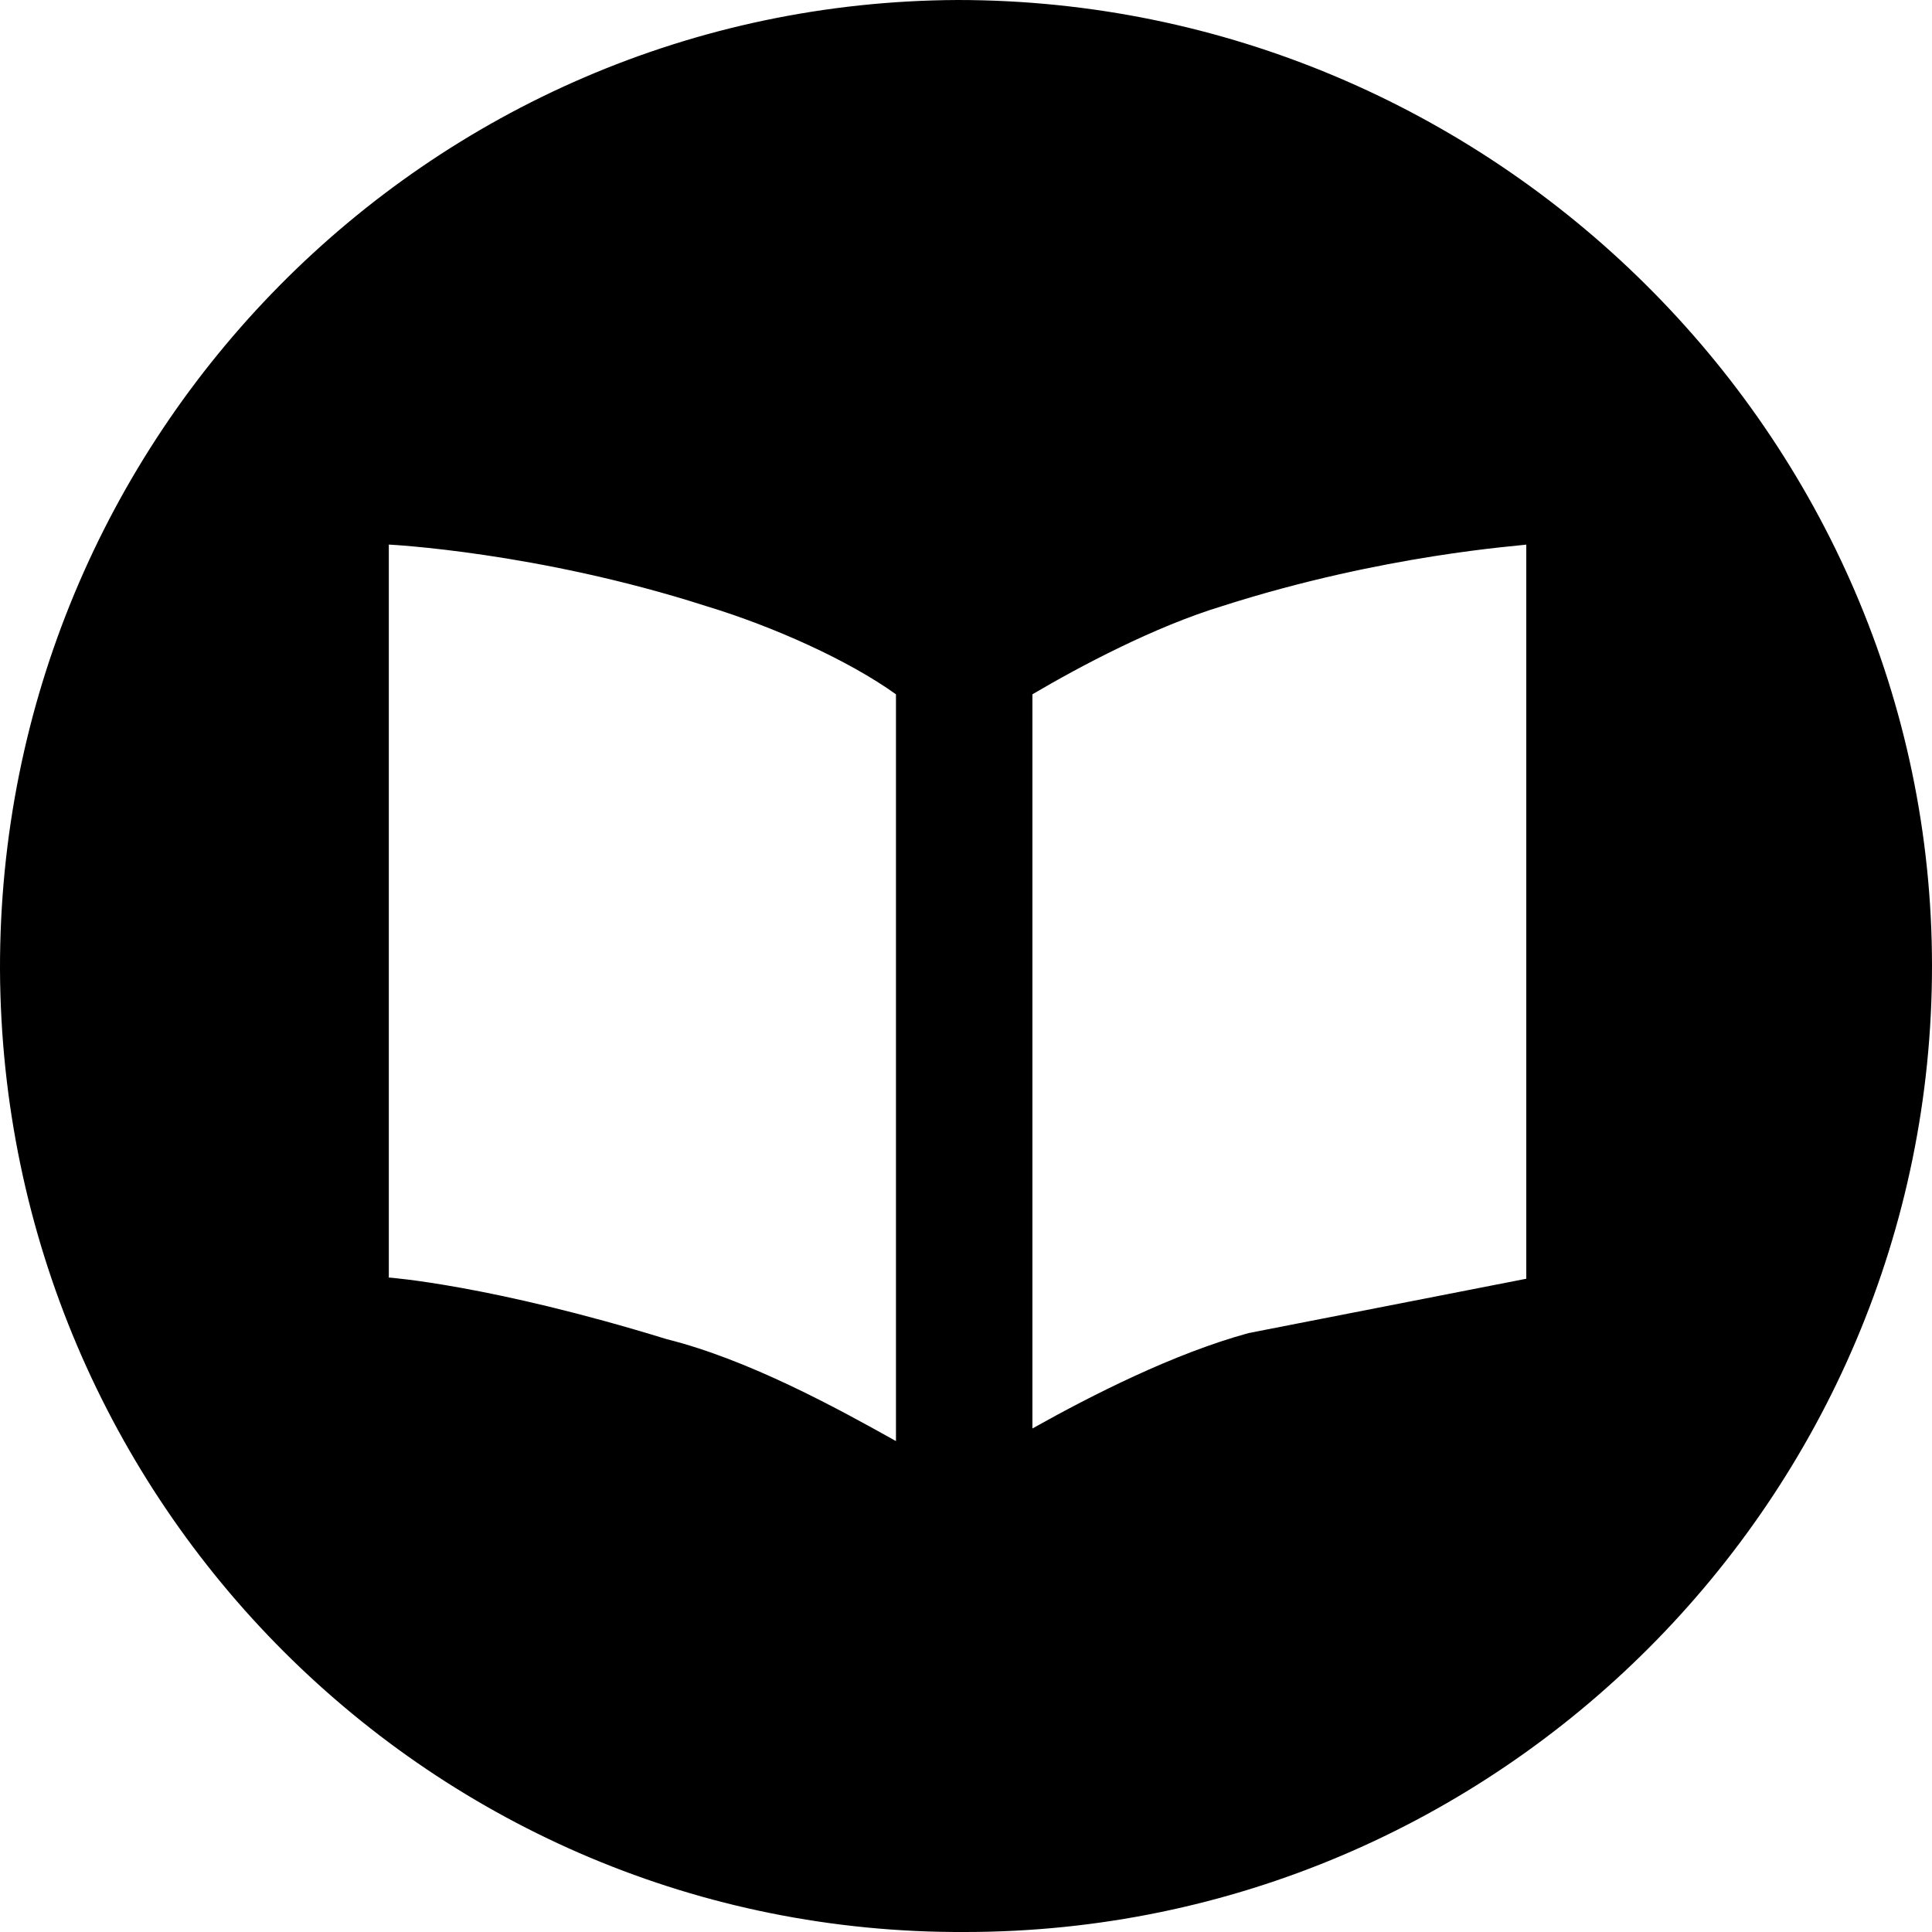
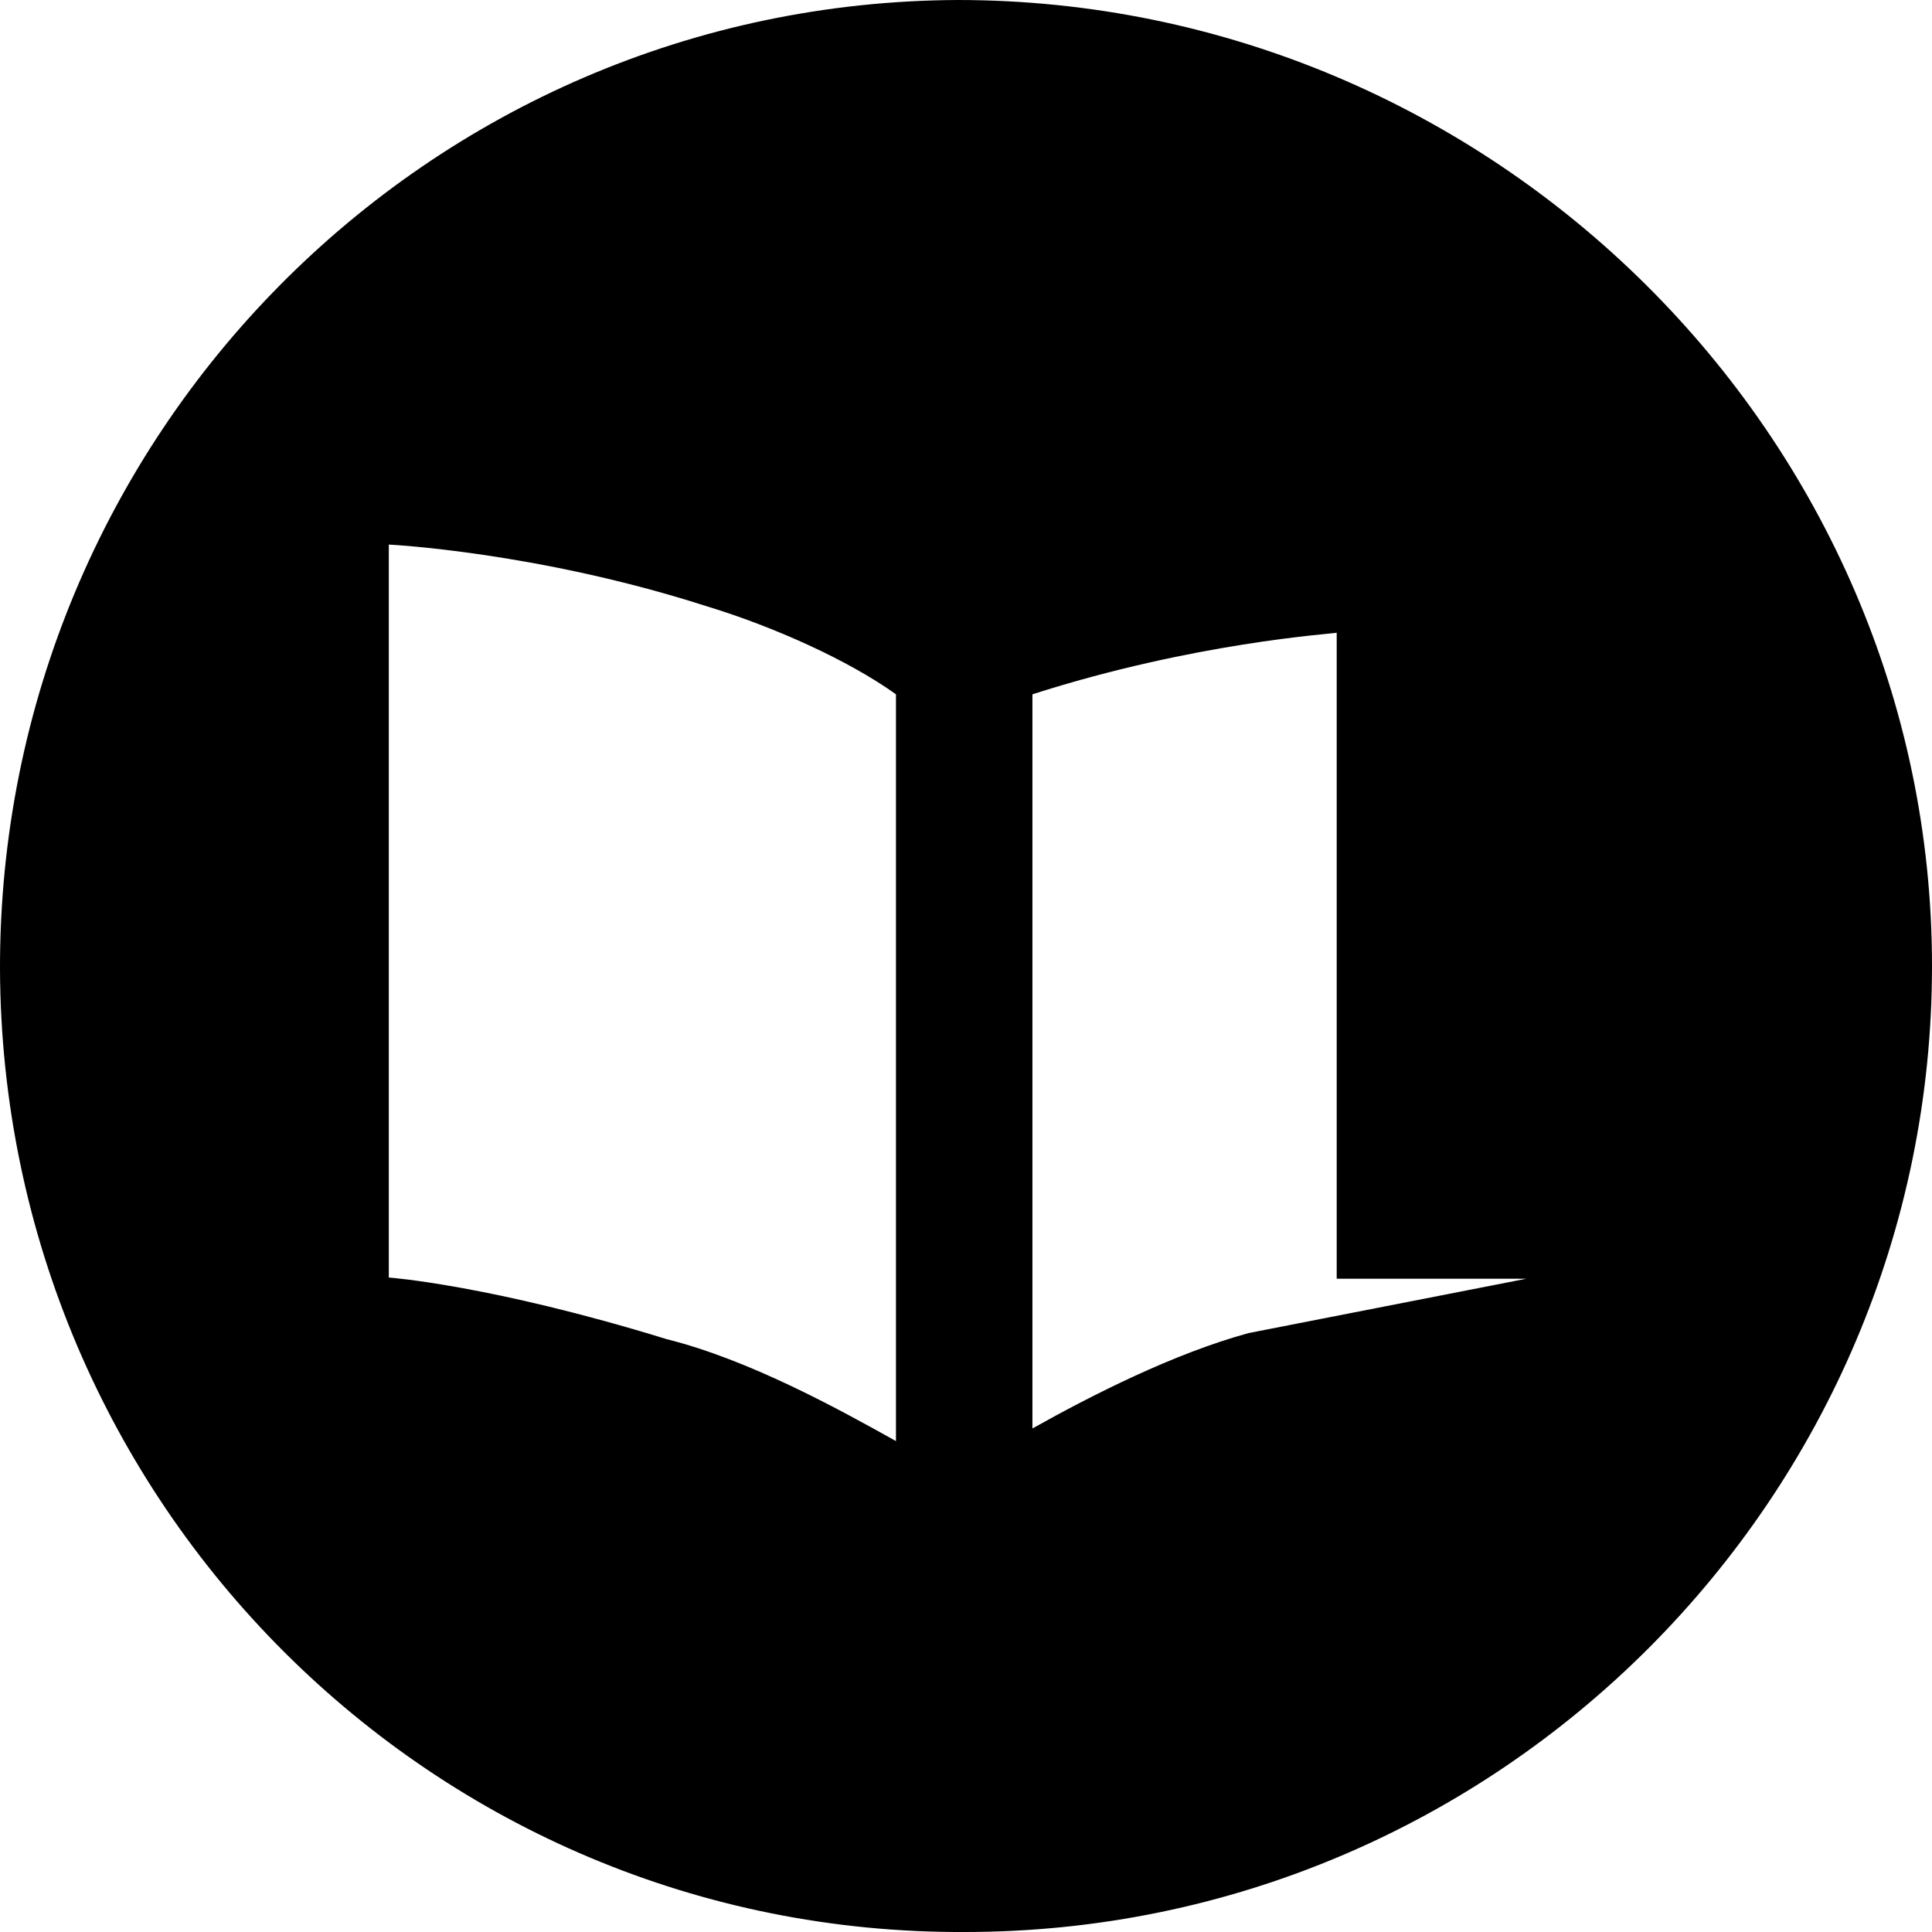
<svg xmlns="http://www.w3.org/2000/svg" width="160" height="160">
-   <path d="M79.3,0C35.4,0.2-0.1,36.1,0,80.3c0.2,44.2,35.9,79.9,79.9,79.7c44.3,0,80.1-36.1,80.1-80C160,36.1,123.6,0,79.3,0M74.3,119.4c-5-2.8-12.3-6.8-19.1-8.5c-14.6-4.5-23-5.1-23-5.1V45.1c0,0,12.3,0.6,26.3,5.1c5.6,1.7,11.8,4.5,15.7,7.3V119.4M126.4,105.9l-23,4.5c-6.2,1.7-12.9,5.1-17.9,7.9V57.5c3.9-2.3,10.1-5.6,15.7-7.3c13.4-4.3,24.8-5,25.2-5.1V105.9" />
+   <path d="M79.3,0C35.4,0.2-0.1,36.1,0,80.3c0.2,44.2,35.9,79.9,79.9,79.7c44.3,0,80.1-36.1,80.1-80C160,36.1,123.6,0,79.3,0M74.3,119.4c-5-2.8-12.3-6.8-19.1-8.5c-14.6-4.5-23-5.1-23-5.1V45.1c0,0,12.3,0.6,26.3,5.1c5.6,1.7,11.8,4.5,15.7,7.3V119.4M126.4,105.9l-23,4.5c-6.2,1.7-12.9,5.1-17.9,7.9V57.5c13.4-4.3,24.8-5,25.2-5.1V105.9" />
</svg>